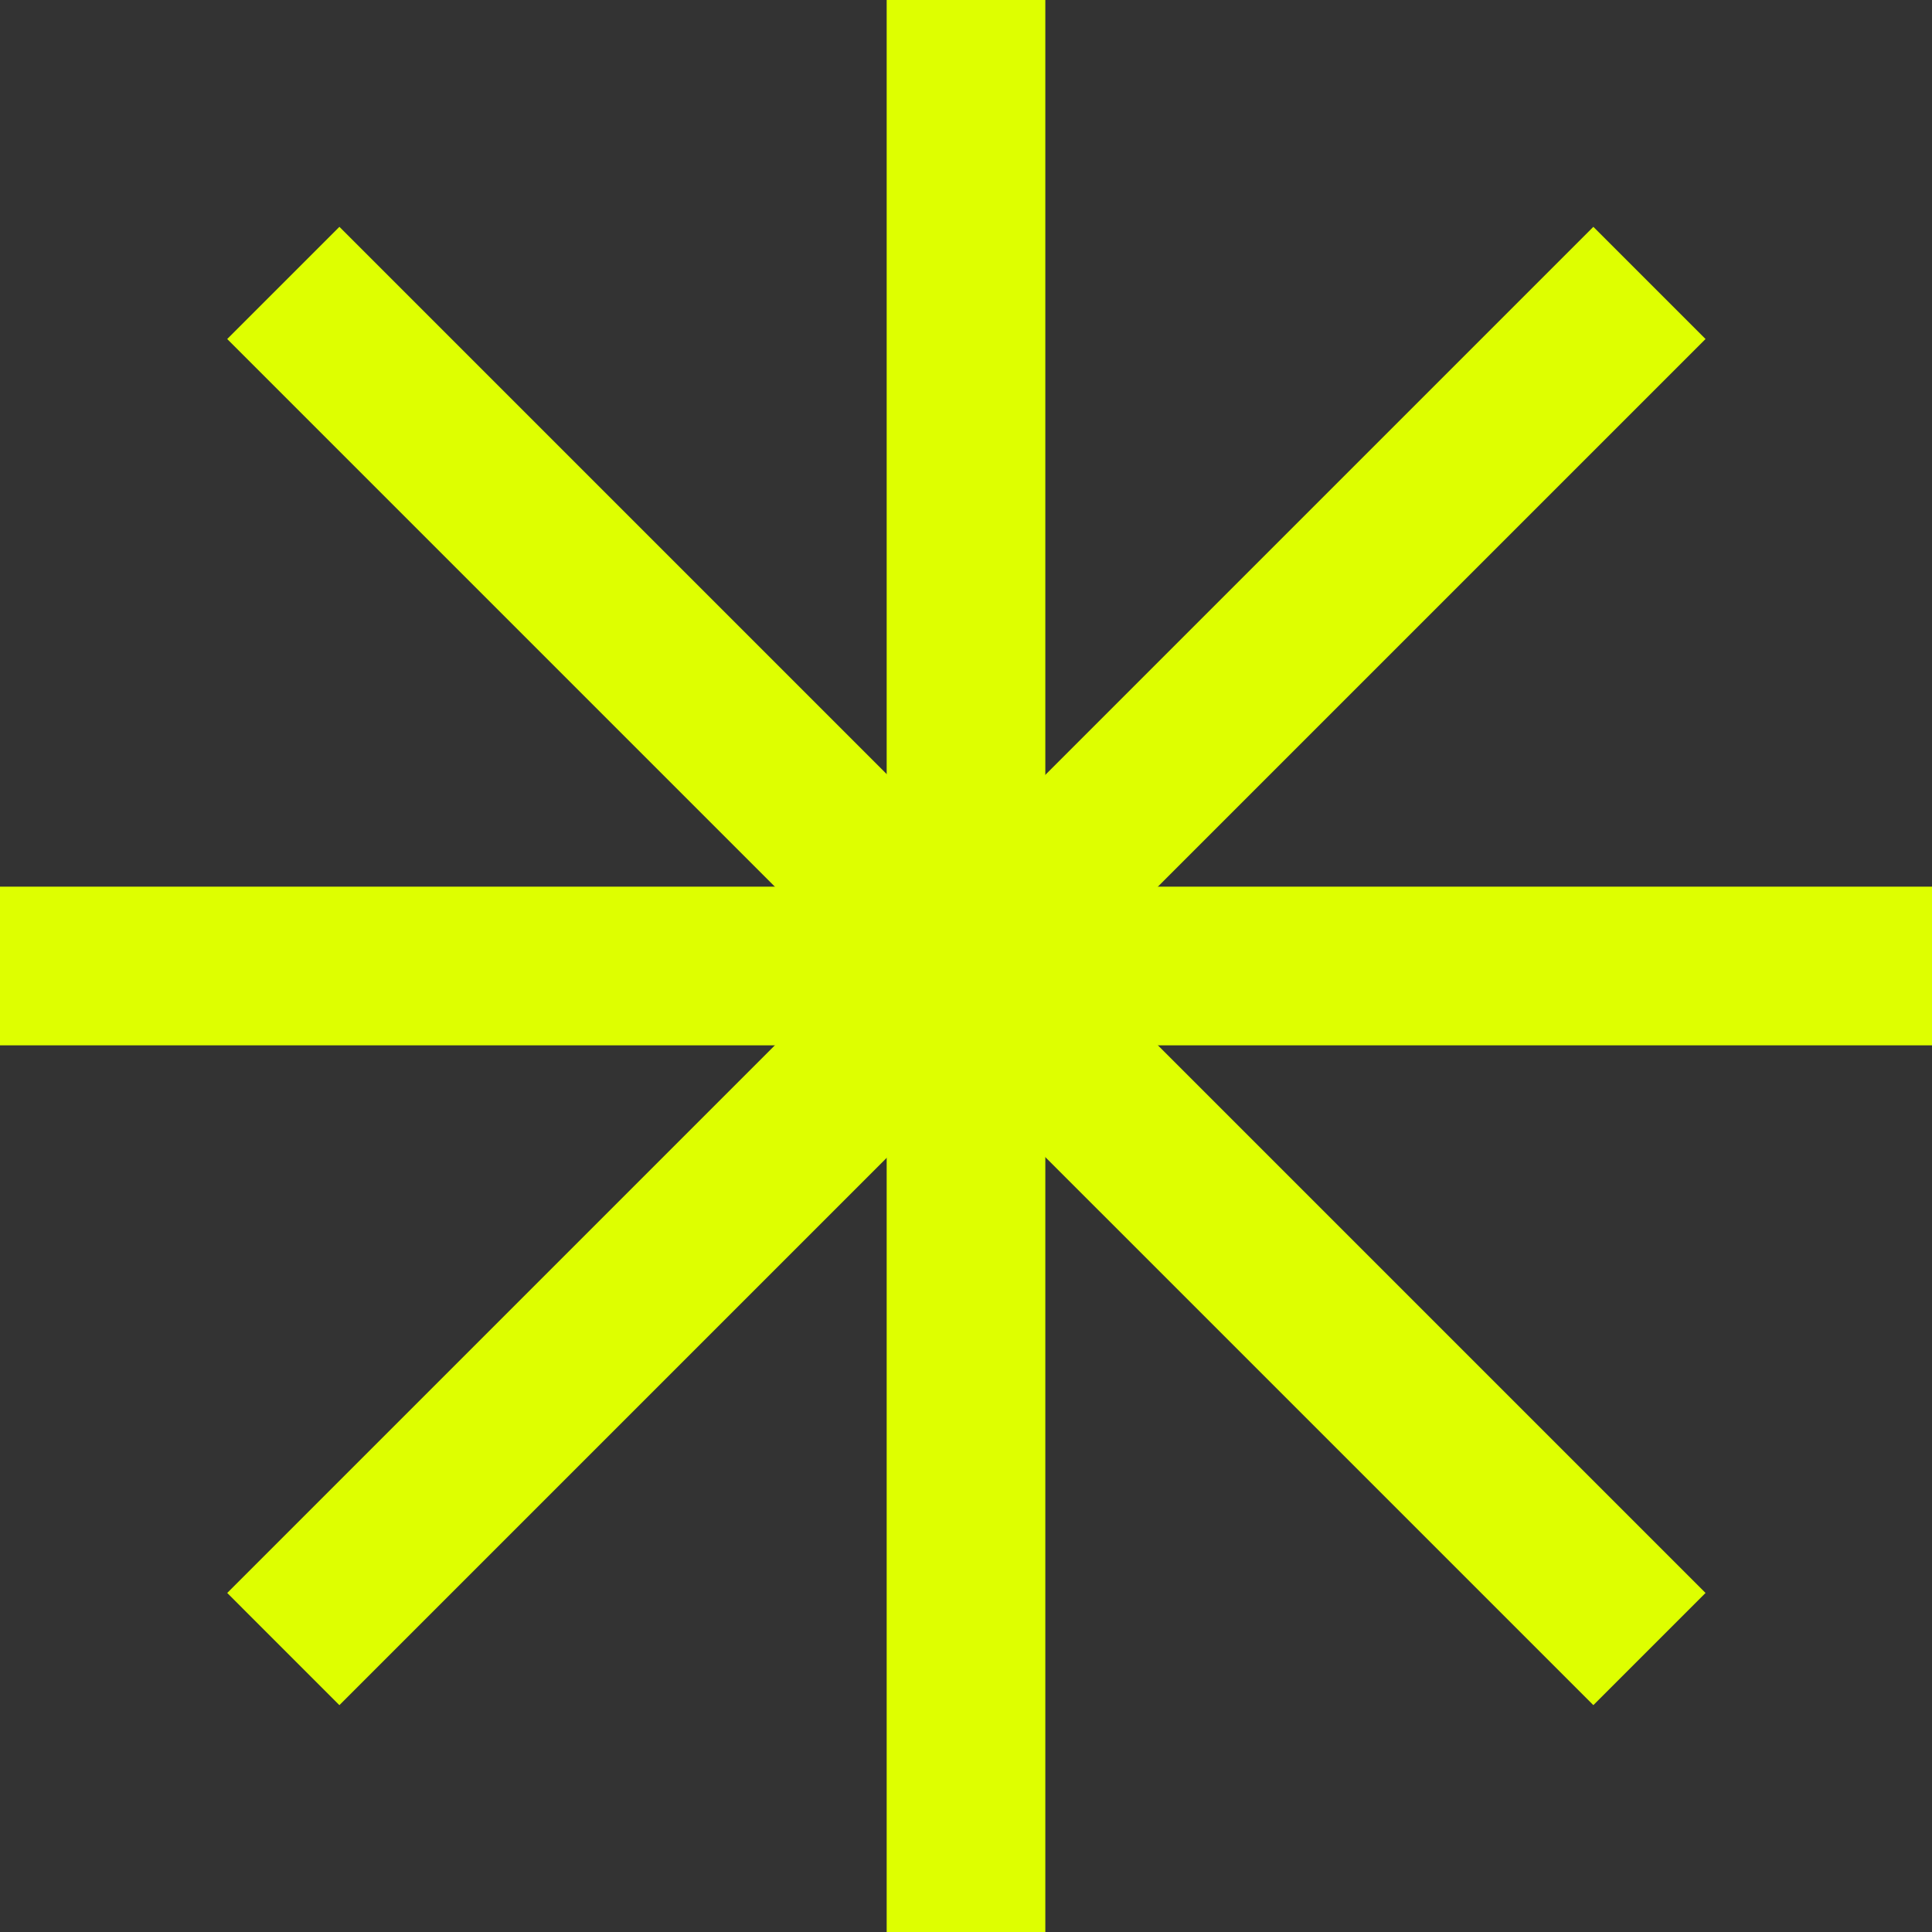
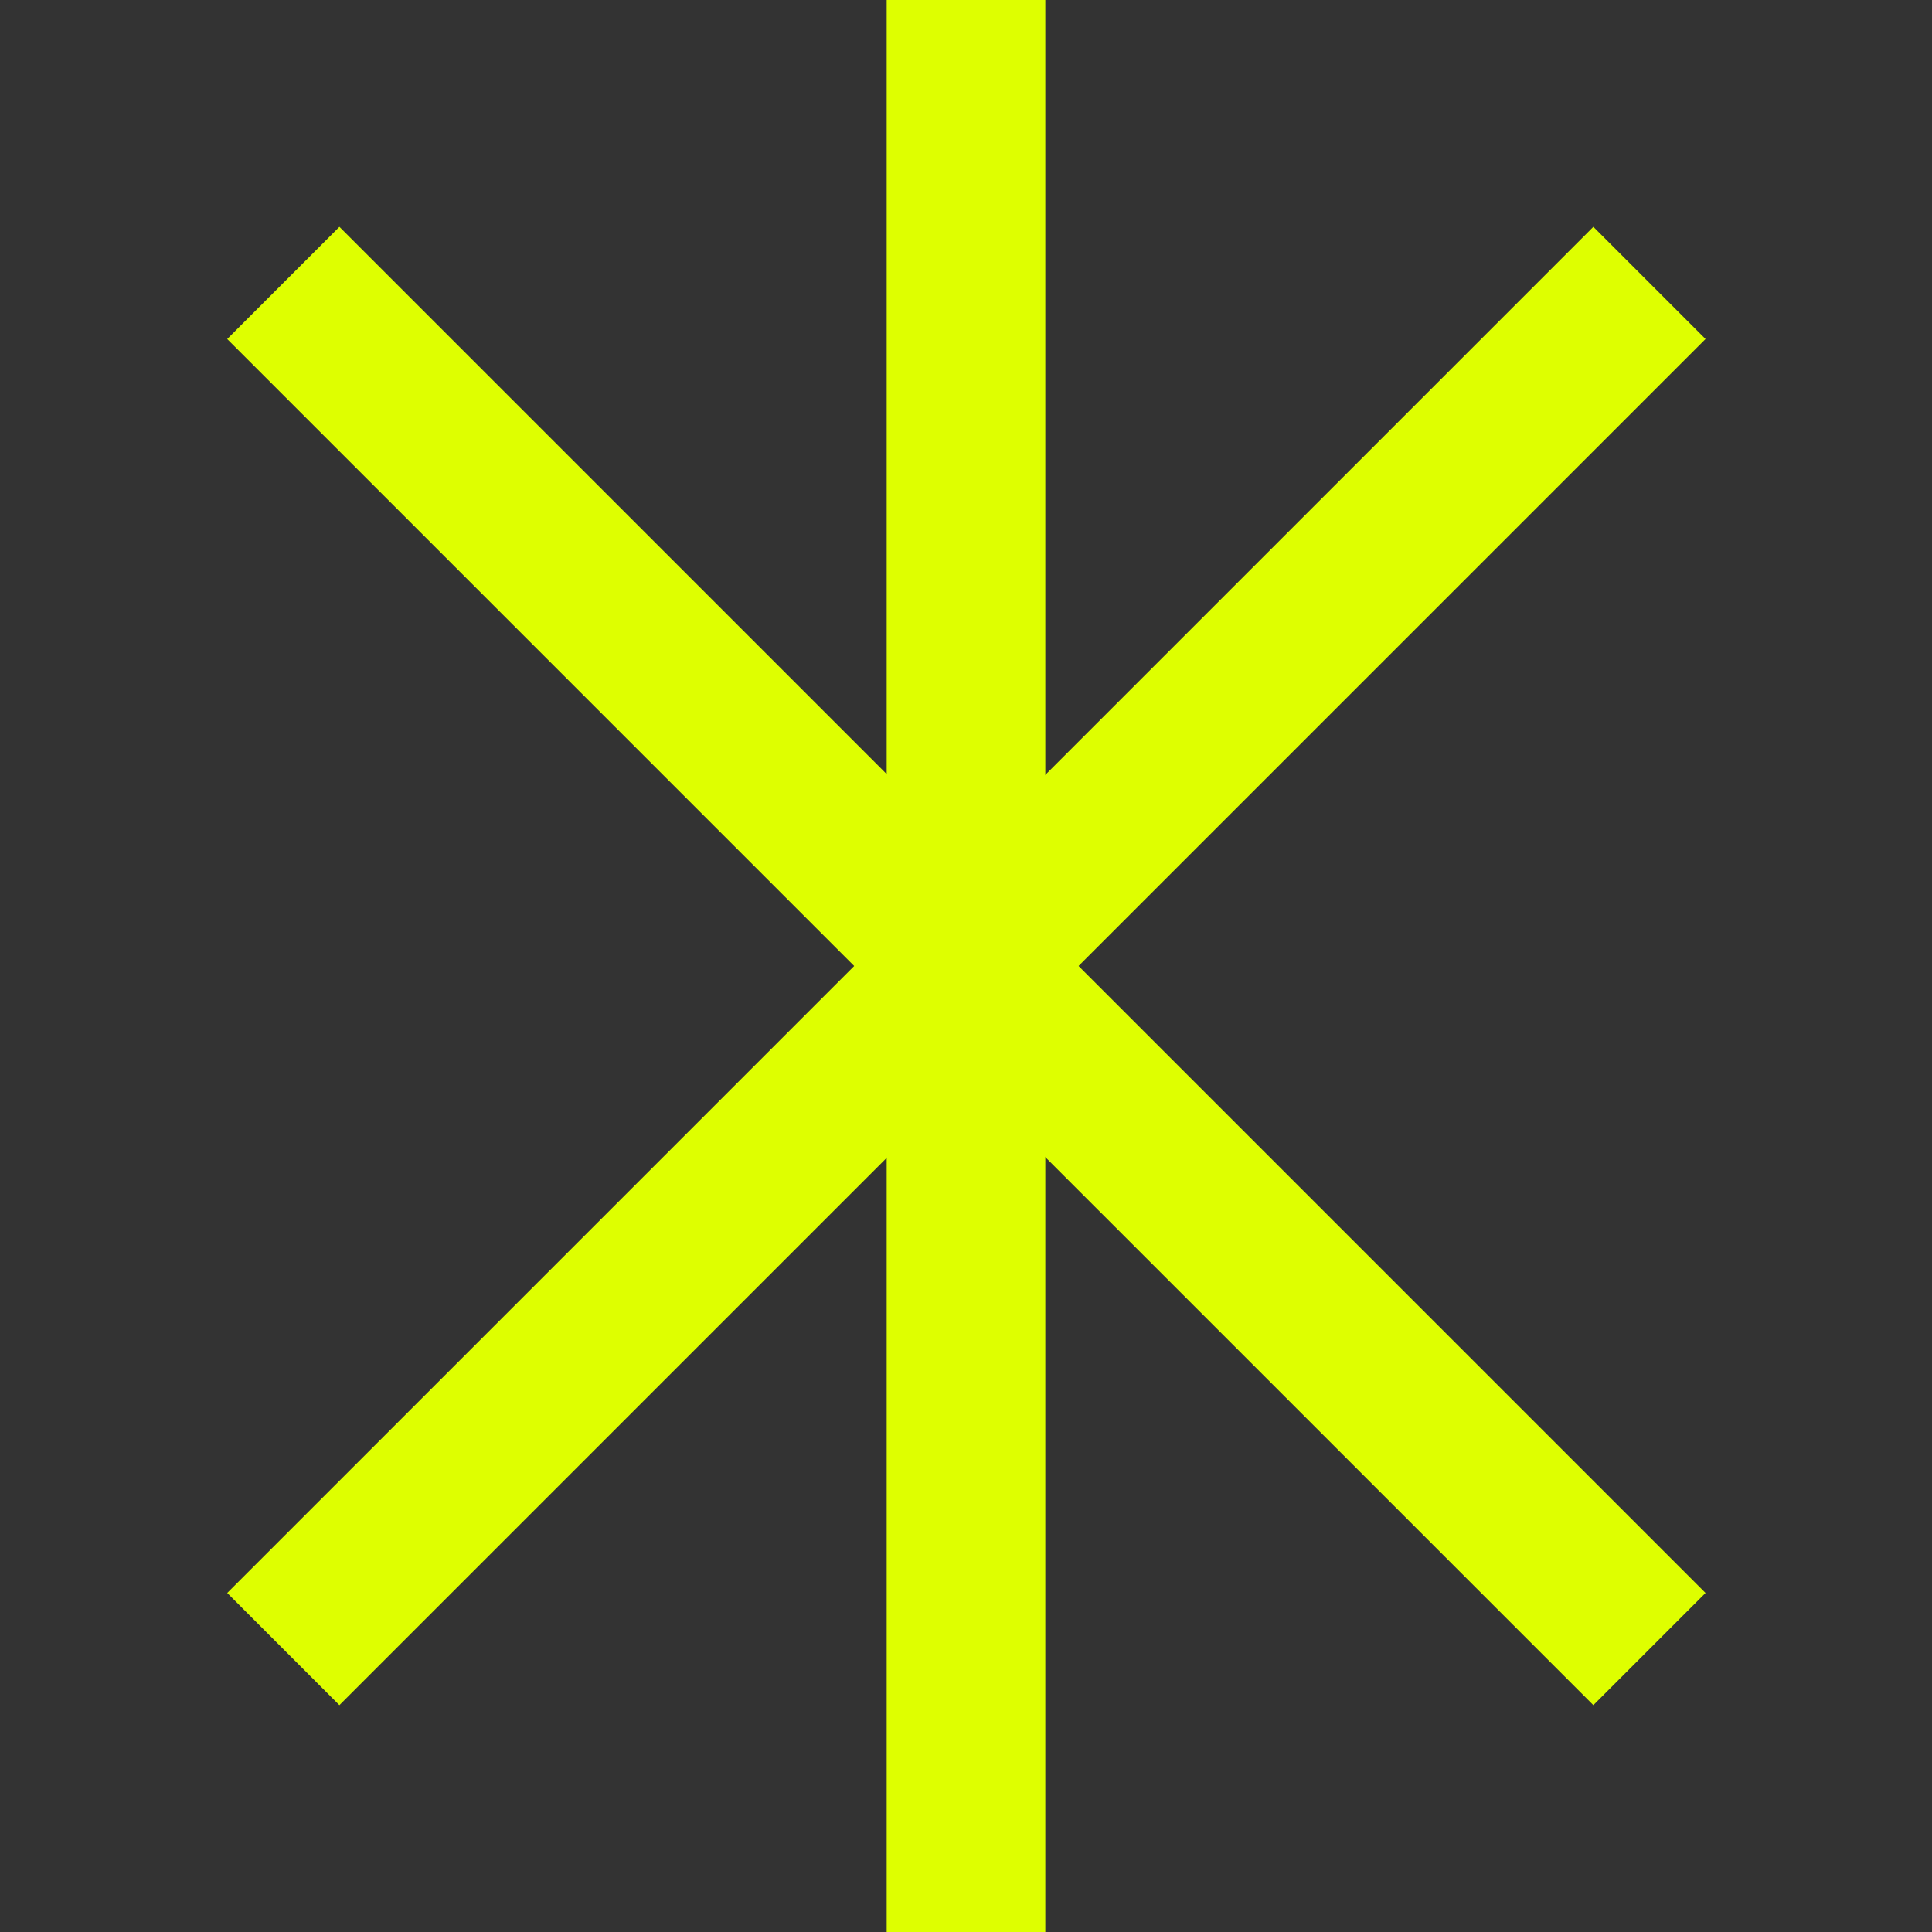
<svg xmlns="http://www.w3.org/2000/svg" preserveAspectRatio="xMidYMid meet" data-bbox="45.2 45.2 109.6 109.6" viewBox="45.2 45.2 109.6 109.6" height="200" width="200" data-type="color" role="img" aria-label="Rocket Web Labs, web design company, Victoria, Langford, website designer, website, Wix, Wix Studio">
  <rect x="45.2" y="45.2" width="109.6" height="109.6" fill="#333333" stroke="none" />
  <defs>
    <style>#comp-m8cqz4v89 svg [data-color="1"]</style>
  </defs>
  <g>
    <path fill="#DEFF00" d="M104.5 45.2v109.6h-9V45.2z" data-color="1" />
-     <path fill="#DEFF00" d="M154.8 95.5v9H45.2v-9z" data-color="1" />
    <path fill="#DEFF00" d="m135.589 58.068 6.364 6.364-77.5 77.499-6.363-6.364z" data-color="1" />
    <path fill="#DEFF00" d="m64.454 58.068 77.499 77.499-6.364 6.364-77.5-77.499z" data-color="1" />
  </g>
</svg>